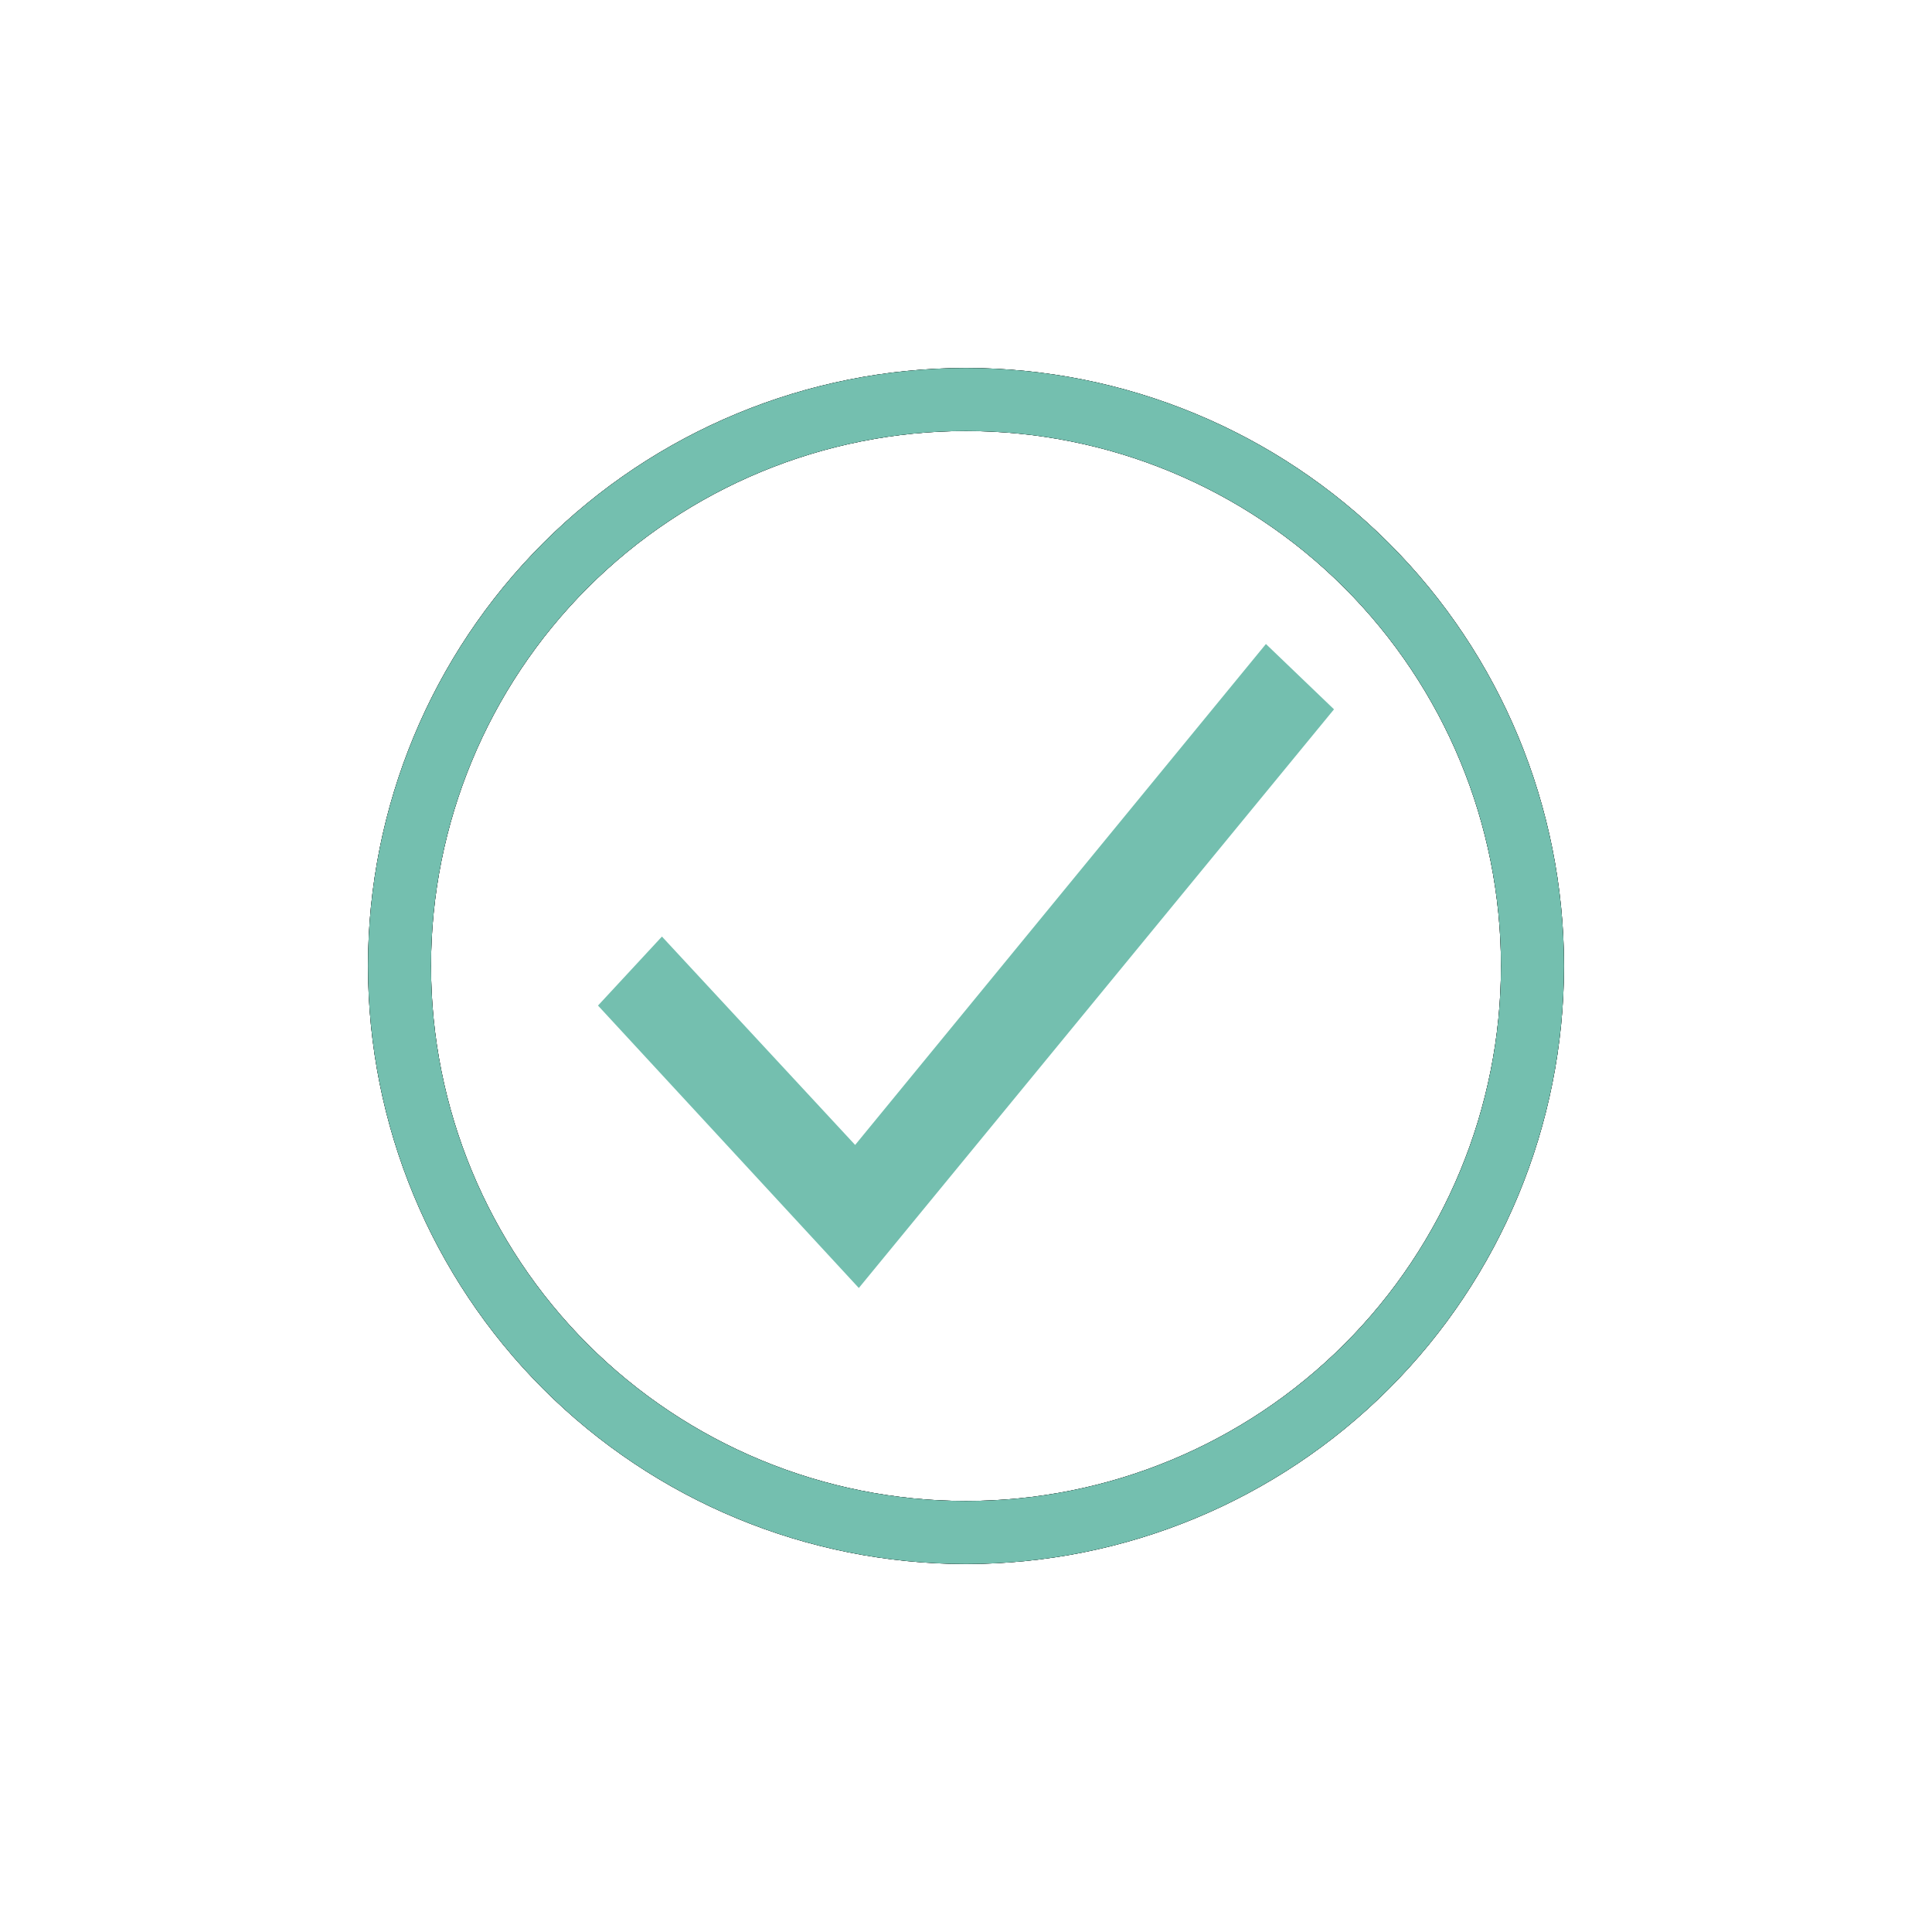
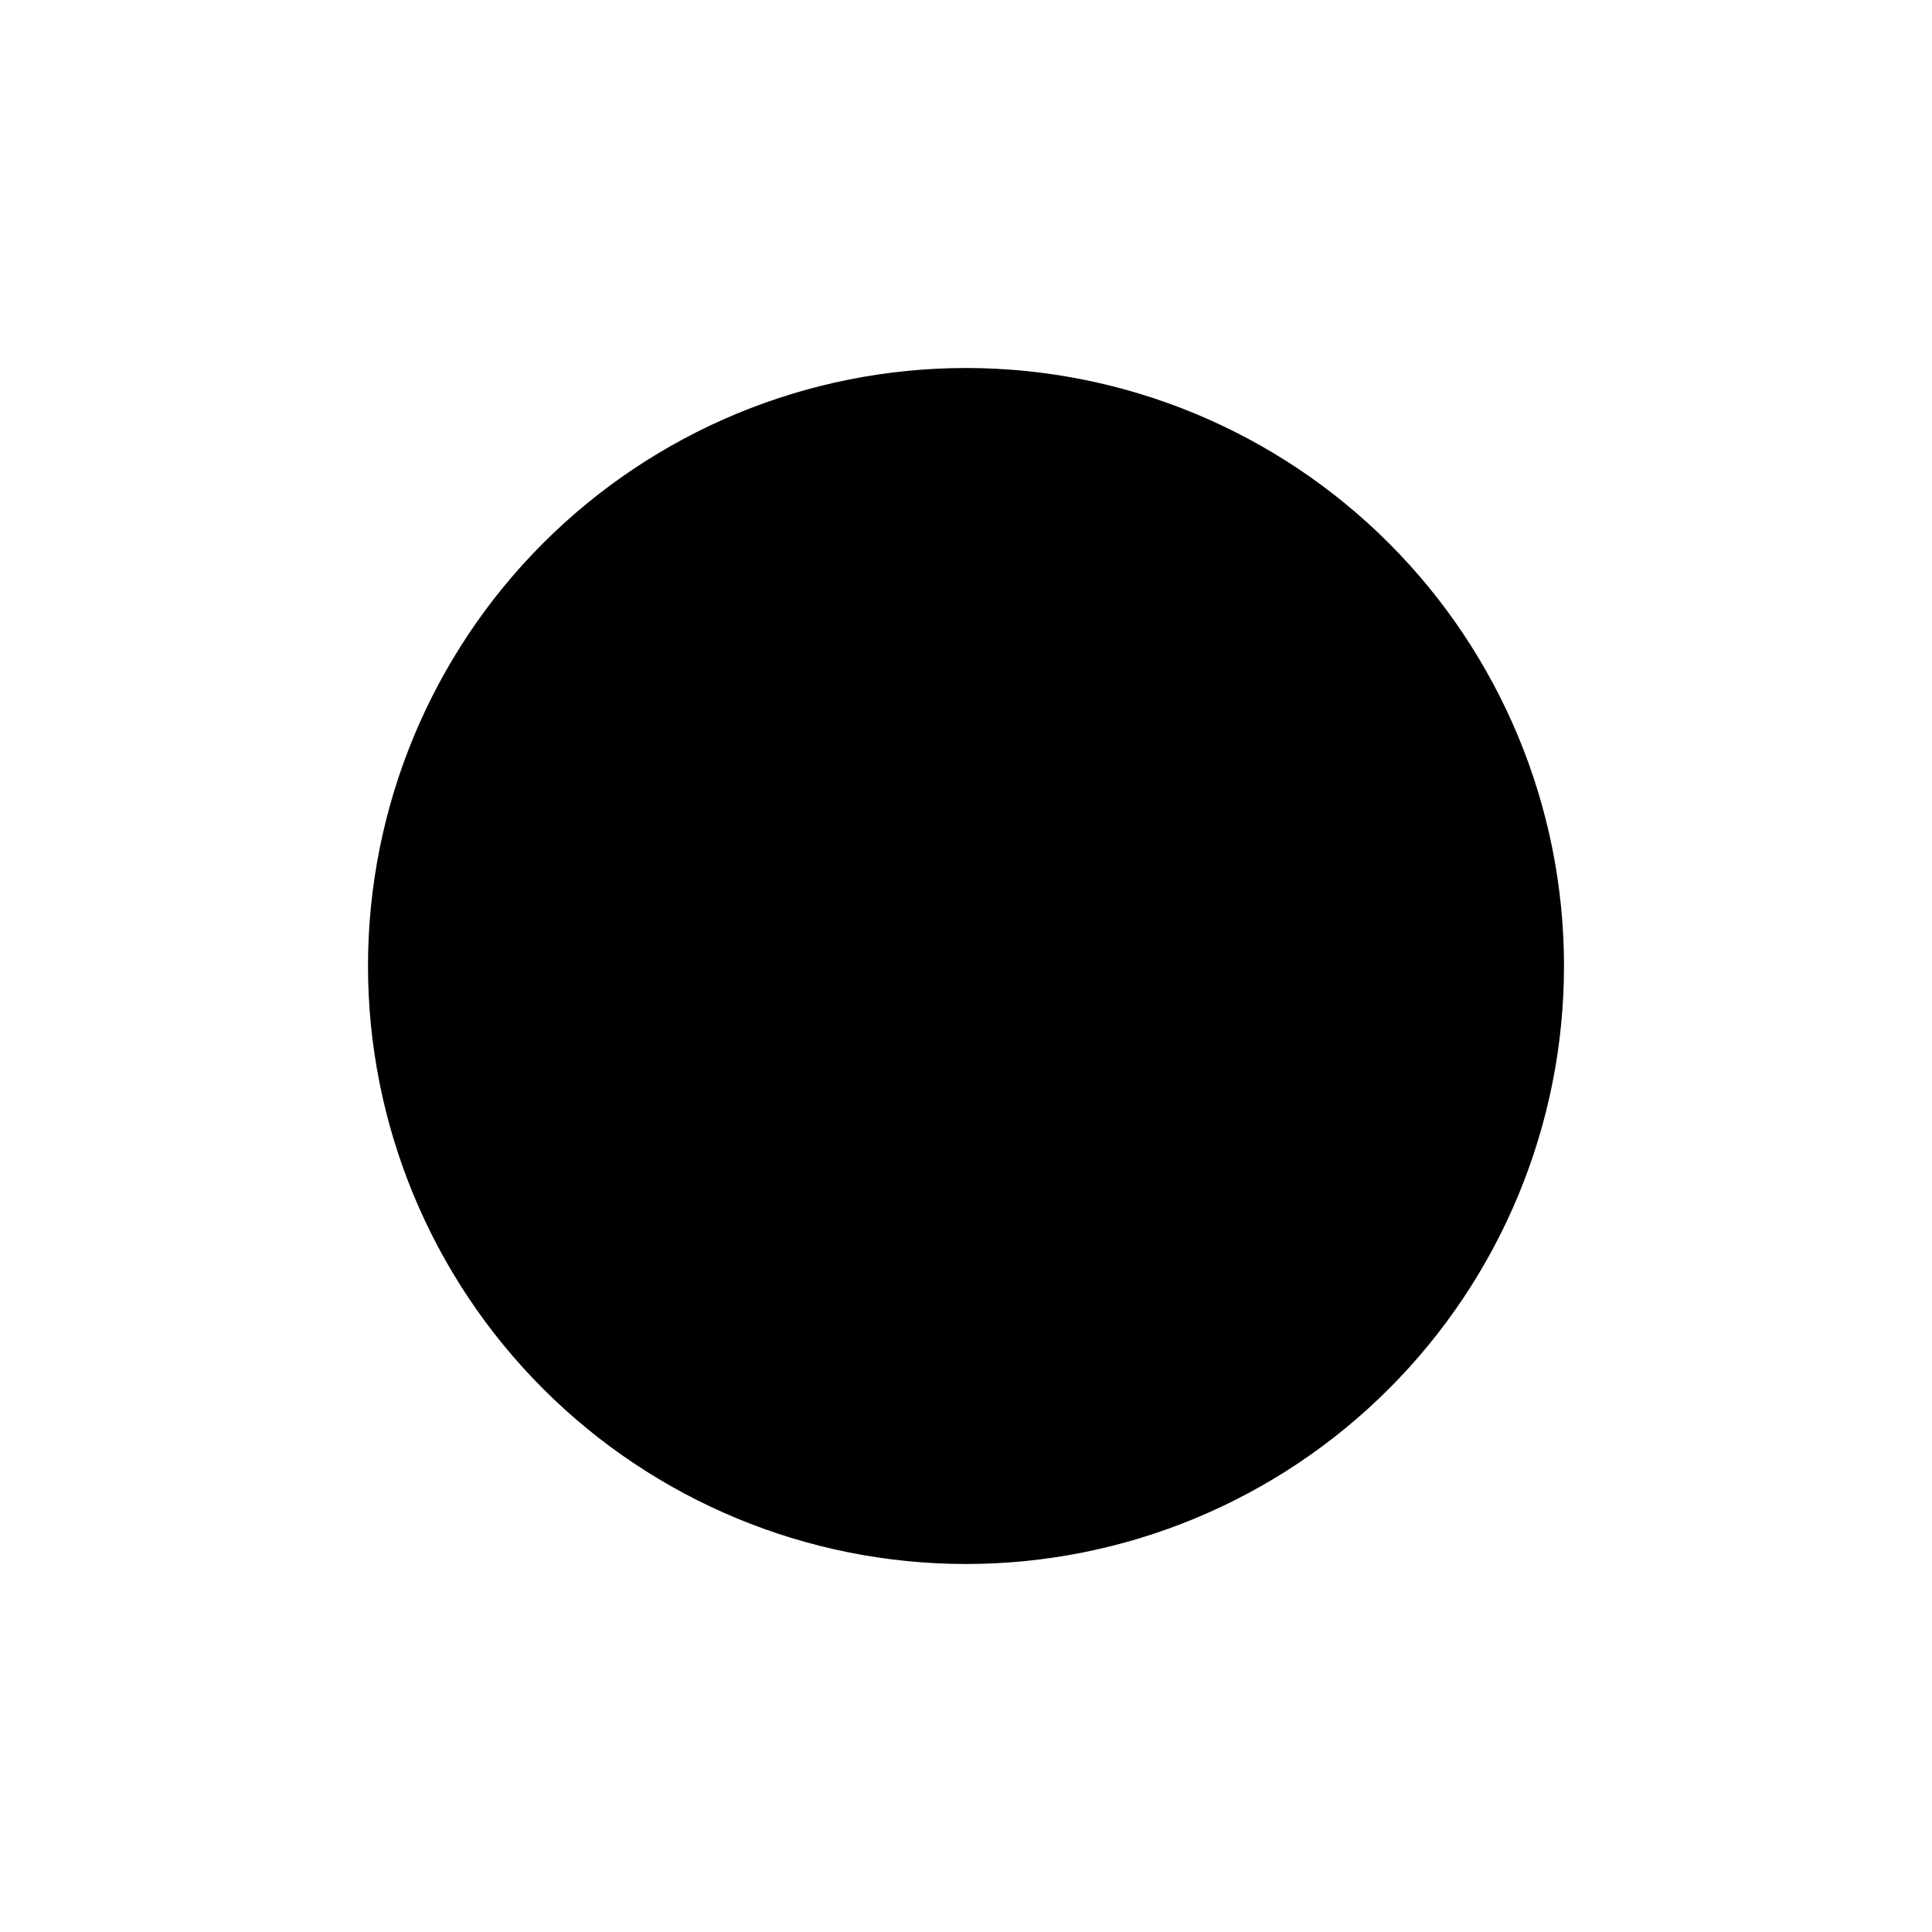
<svg xmlns="http://www.w3.org/2000/svg" id="Calque_1" data-name="Calque 1" viewBox="0 0 42 42">
  <defs>
    <style>.cls-1{fill:none;}.cls-2{clip-path:url(#clip-path);}.cls-3{isolation:isolate;}.cls-4{clip-path:url(#clip-path-2);}.cls-5{clip-path:url(#clip-path-3);}.cls-6{clip-path:url(#clip-path-4);}.cls-7{clip-path:url(#clip-path-6);}.cls-8{fill:#74bfaf;}.cls-9{clip-path:url(#clip-path-8);}.cls-10{clip-path:url(#clip-path-9);}.cls-11{clip-path:url(#clip-path-11);}</style>
    <clipPath id="clip-path" transform="translate(8 8)">
-       <path class="cls-1" d="M13,24.63A11.63,11.63,0,1,1,24.63,13,11.63,11.63,0,0,1,13,24.63ZM13,26A13,13,0,1,0,0,13,13,13,0,0,0,13,26Z" />
+       <path class="cls-1" d="M13,24.63ZM13,26A13,13,0,1,0,0,13,13,13,0,0,0,13,26Z" />
    </clipPath>
    <clipPath id="clip-path-2" transform="translate(8 8)">
      <rect class="cls-1" x="-5" y="-5" width="36" height="36" />
    </clipPath>
    <clipPath id="clip-path-3" transform="translate(8 8)">
      <rect class="cls-1" width="26" height="26" />
    </clipPath>
    <clipPath id="clip-path-4" transform="translate(8 8)">
      <circle class="cls-1" cx="13" cy="13" r="13" />
    </clipPath>
    <clipPath id="clip-path-6" transform="translate(8 8)">
      <rect class="cls-1" y="-1" width="27" height="27" />
    </clipPath>
    <clipPath id="clip-path-8" transform="translate(8 8)">
      <polygon class="cls-1" points="19.52 6 21 7.42 10.67 20 5 13.86 6.39 12.36 10.59 16.89 19.52 6" />
    </clipPath>
    <clipPath id="clip-path-9" transform="translate(8 8)">
-       <rect class="cls-1" x="-3" y="-3" width="32" height="32" />
-     </clipPath>
+       </clipPath>
    <clipPath id="clip-path-11" transform="translate(8 8)">
      <rect class="cls-1" x="5" y="6" width="16" height="14" />
    </clipPath>
  </defs>
  <title>Check</title>
  <g class="cls-2">
    <g class="cls-3">
      <g class="cls-4">
        <g class="cls-5">
          <rect x="3" y="3" width="36" height="36" />
        </g>
        <g class="cls-6">
          <g class="cls-5">
-             <rect x="3" y="3" width="36" height="36" />
-           </g>
+             </g>
        </g>
        <g class="cls-7">
          <g class="cls-5">
-             <rect class="cls-8" x="3" y="2" width="37" height="37" />
-           </g>
+             </g>
        </g>
      </g>
    </g>
  </g>
  <g class="cls-9">
    <g class="cls-3">
      <g class="cls-10">
        <g class="cls-10">
          <g class="cls-11">
            <rect class="cls-8" width="42" height="42" />
          </g>
        </g>
      </g>
    </g>
  </g>
</svg>